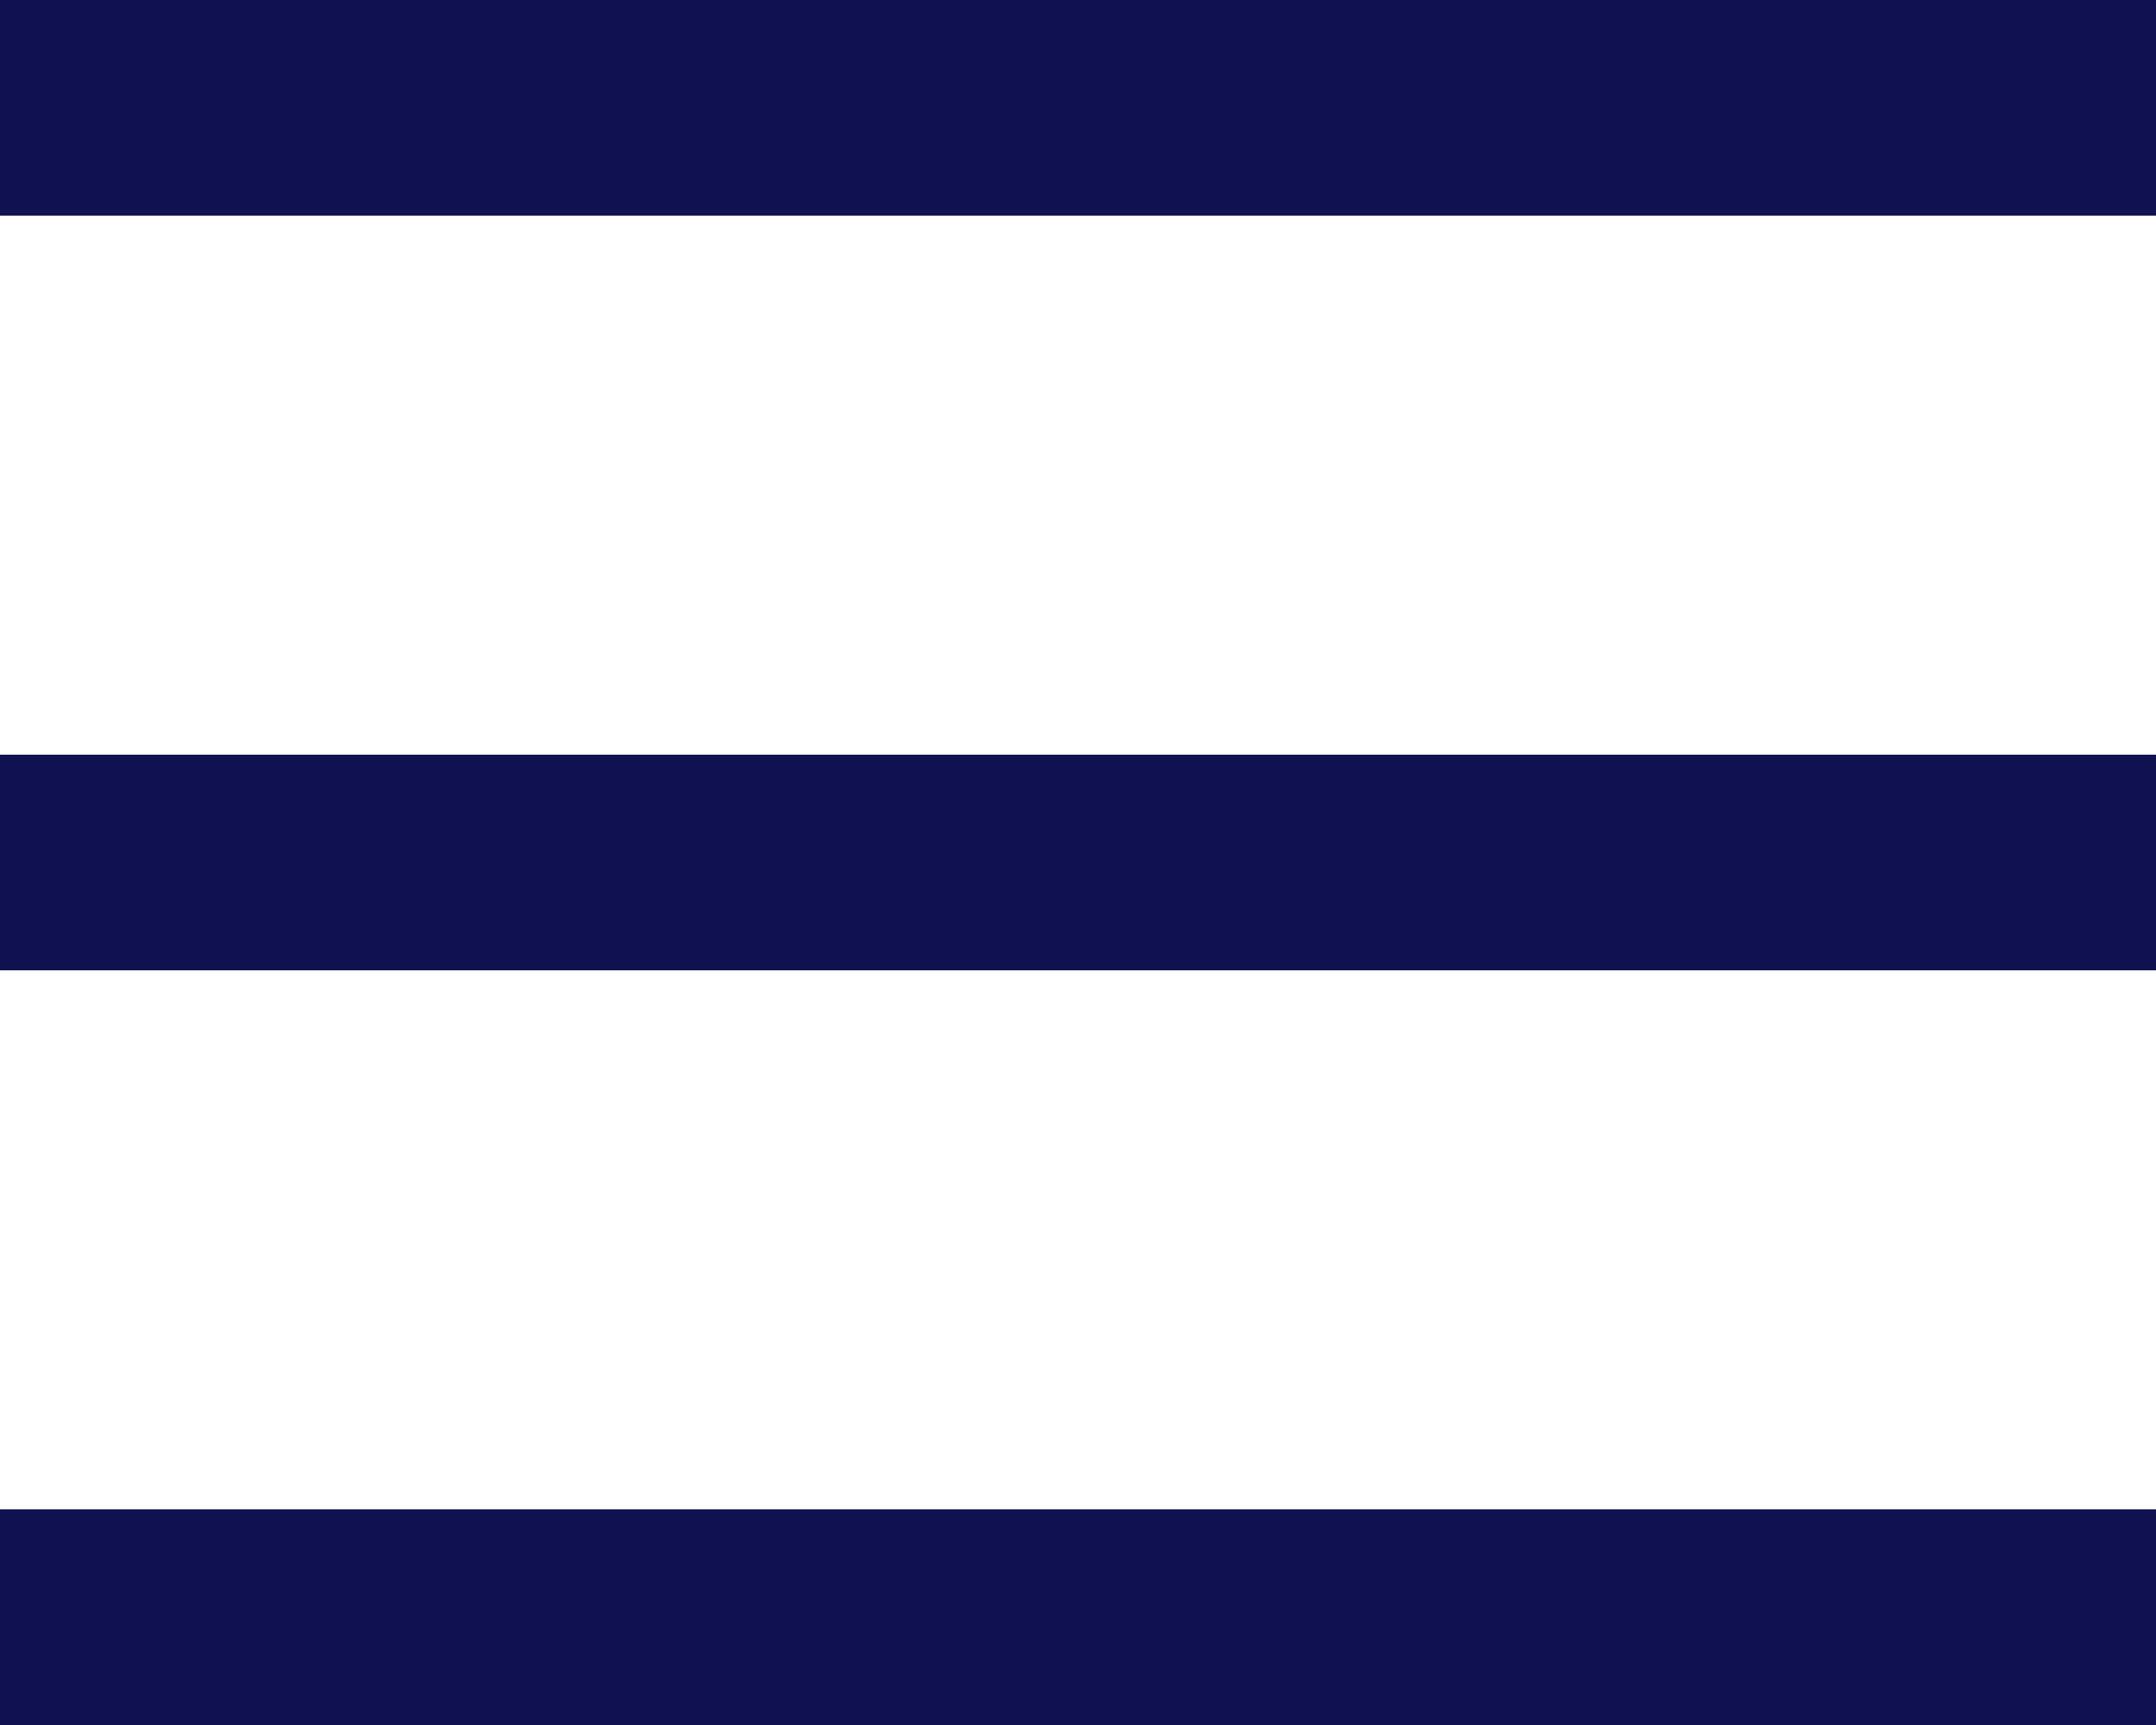
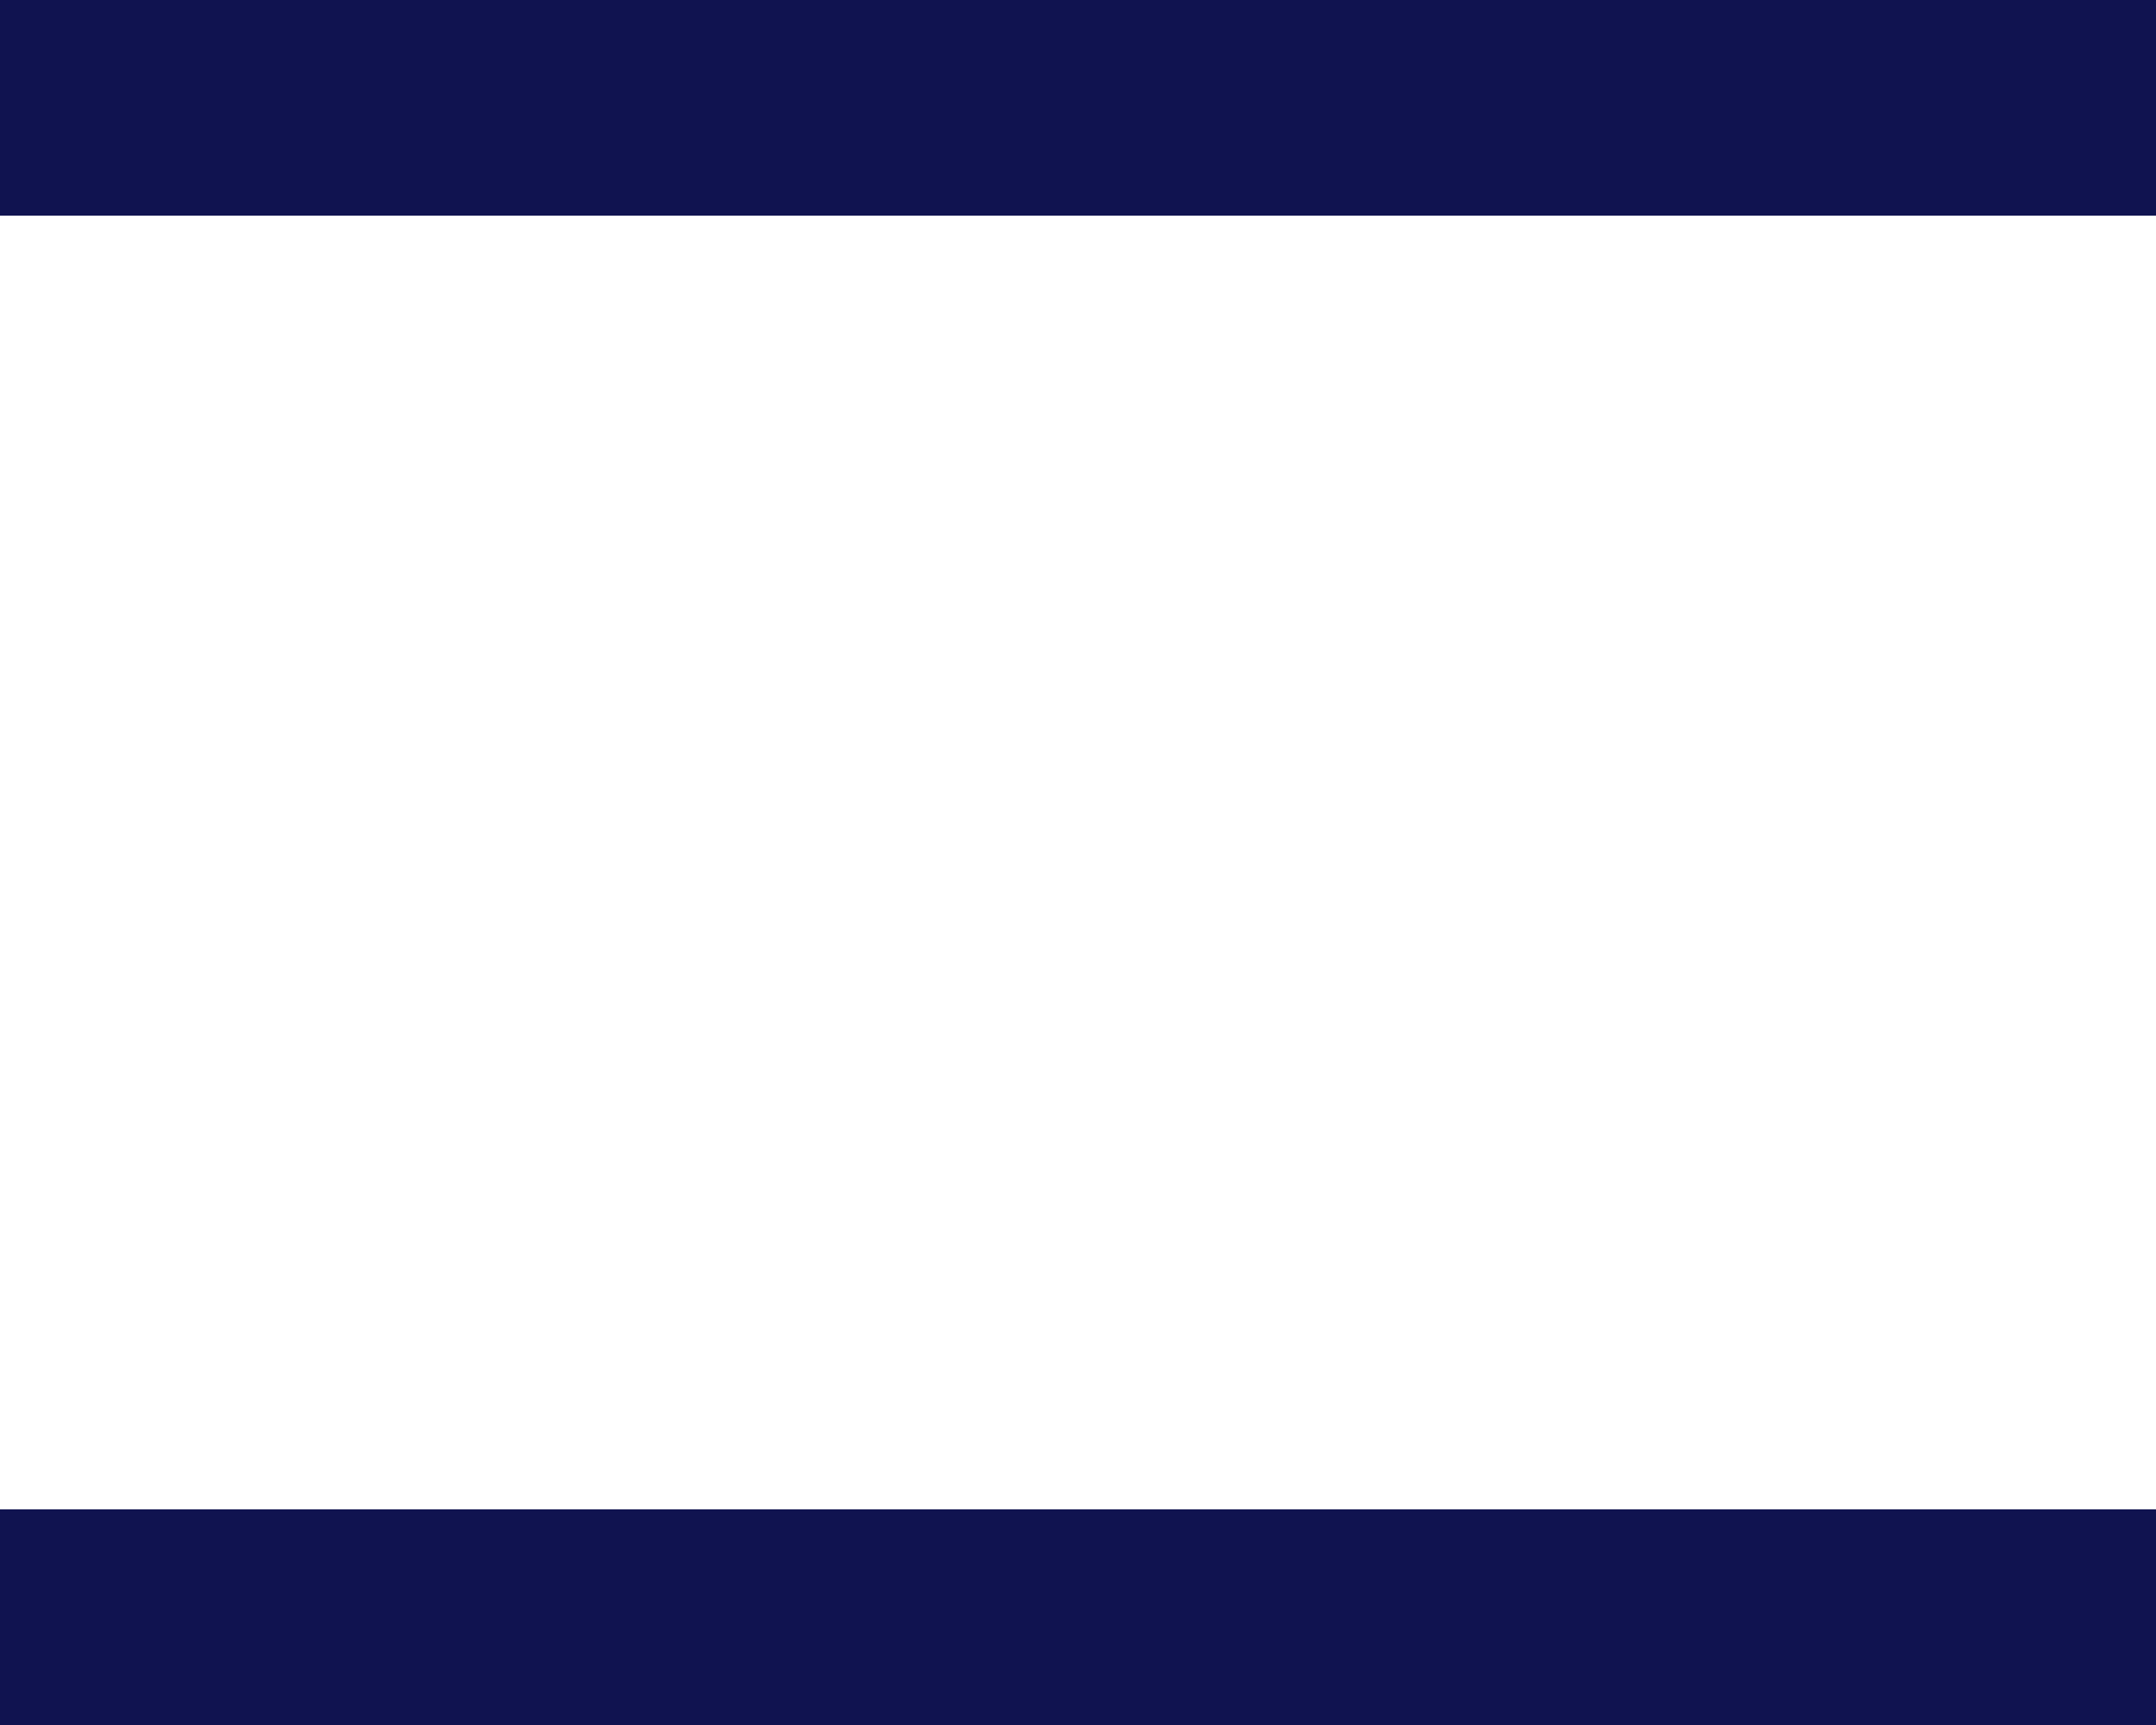
<svg xmlns="http://www.w3.org/2000/svg" width="20" height="16" viewBox="0 0 20 16" fill="none">
  <path d="M20 0H0V2H20V0Z" fill="#101350" />
-   <path d="M20 7H0V9H20V7Z" fill="#101350" />
  <path d="M20 14H0V16H20V14Z" fill="#101350" />
</svg>